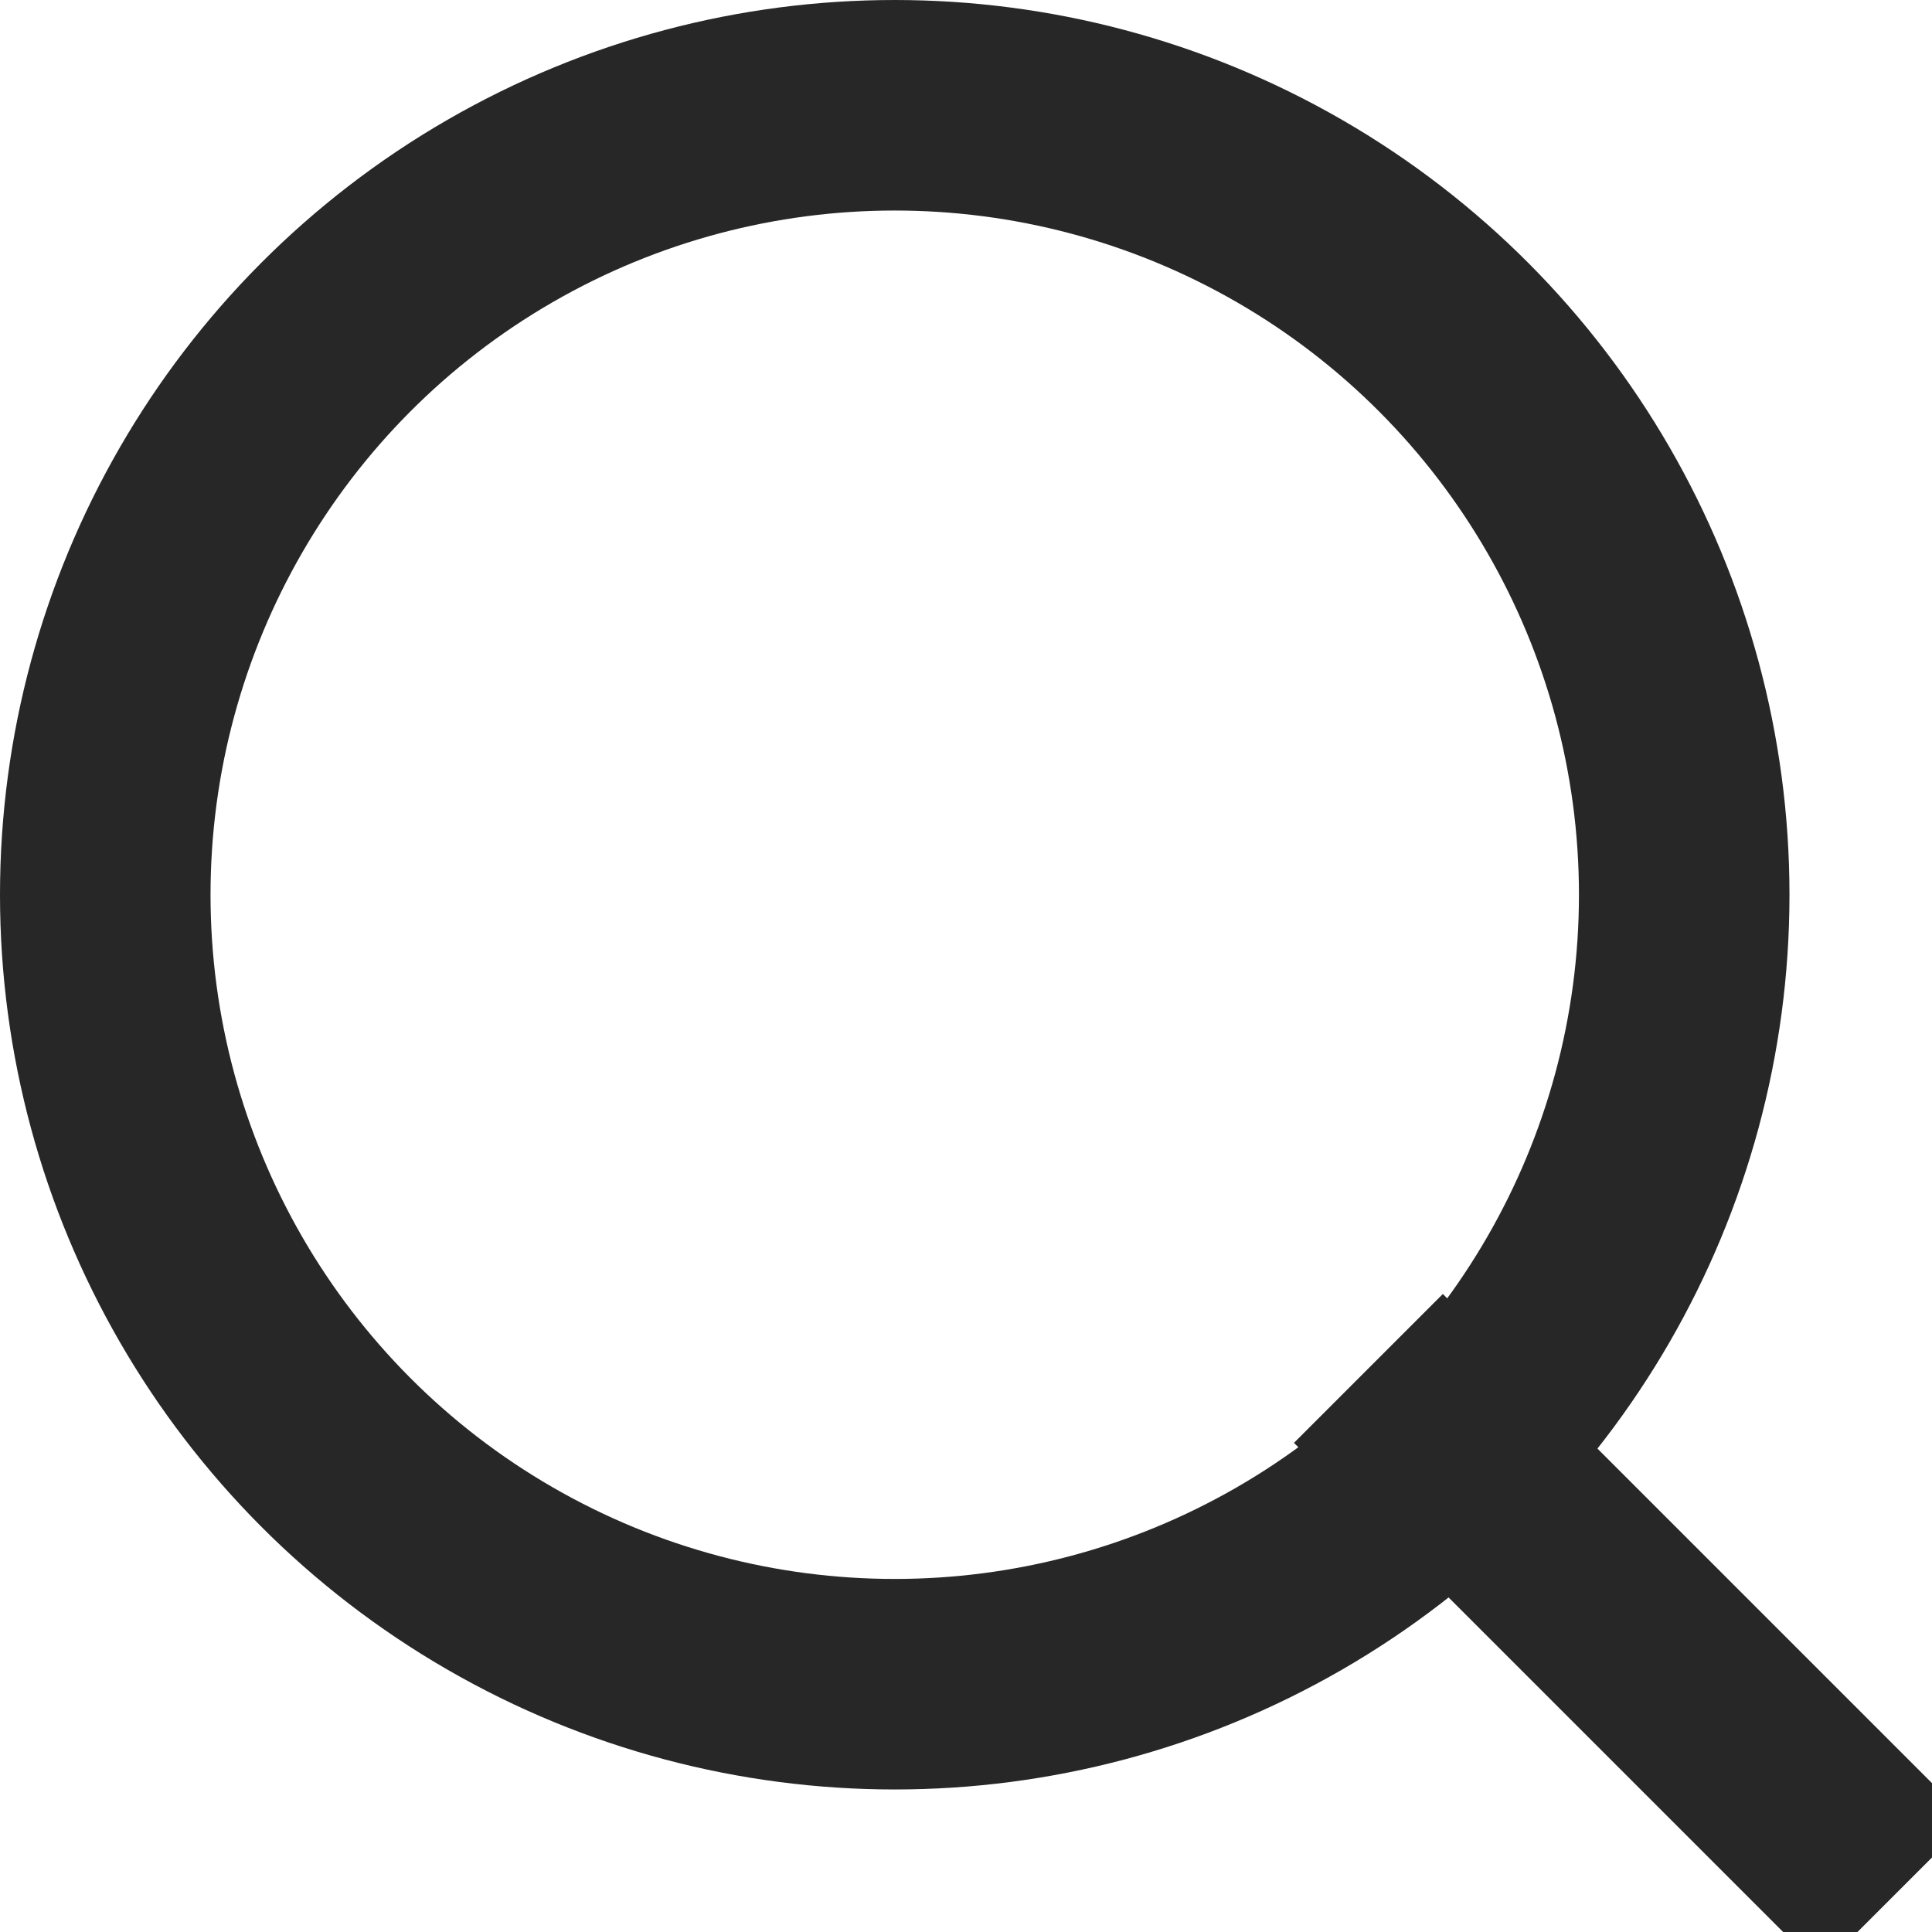
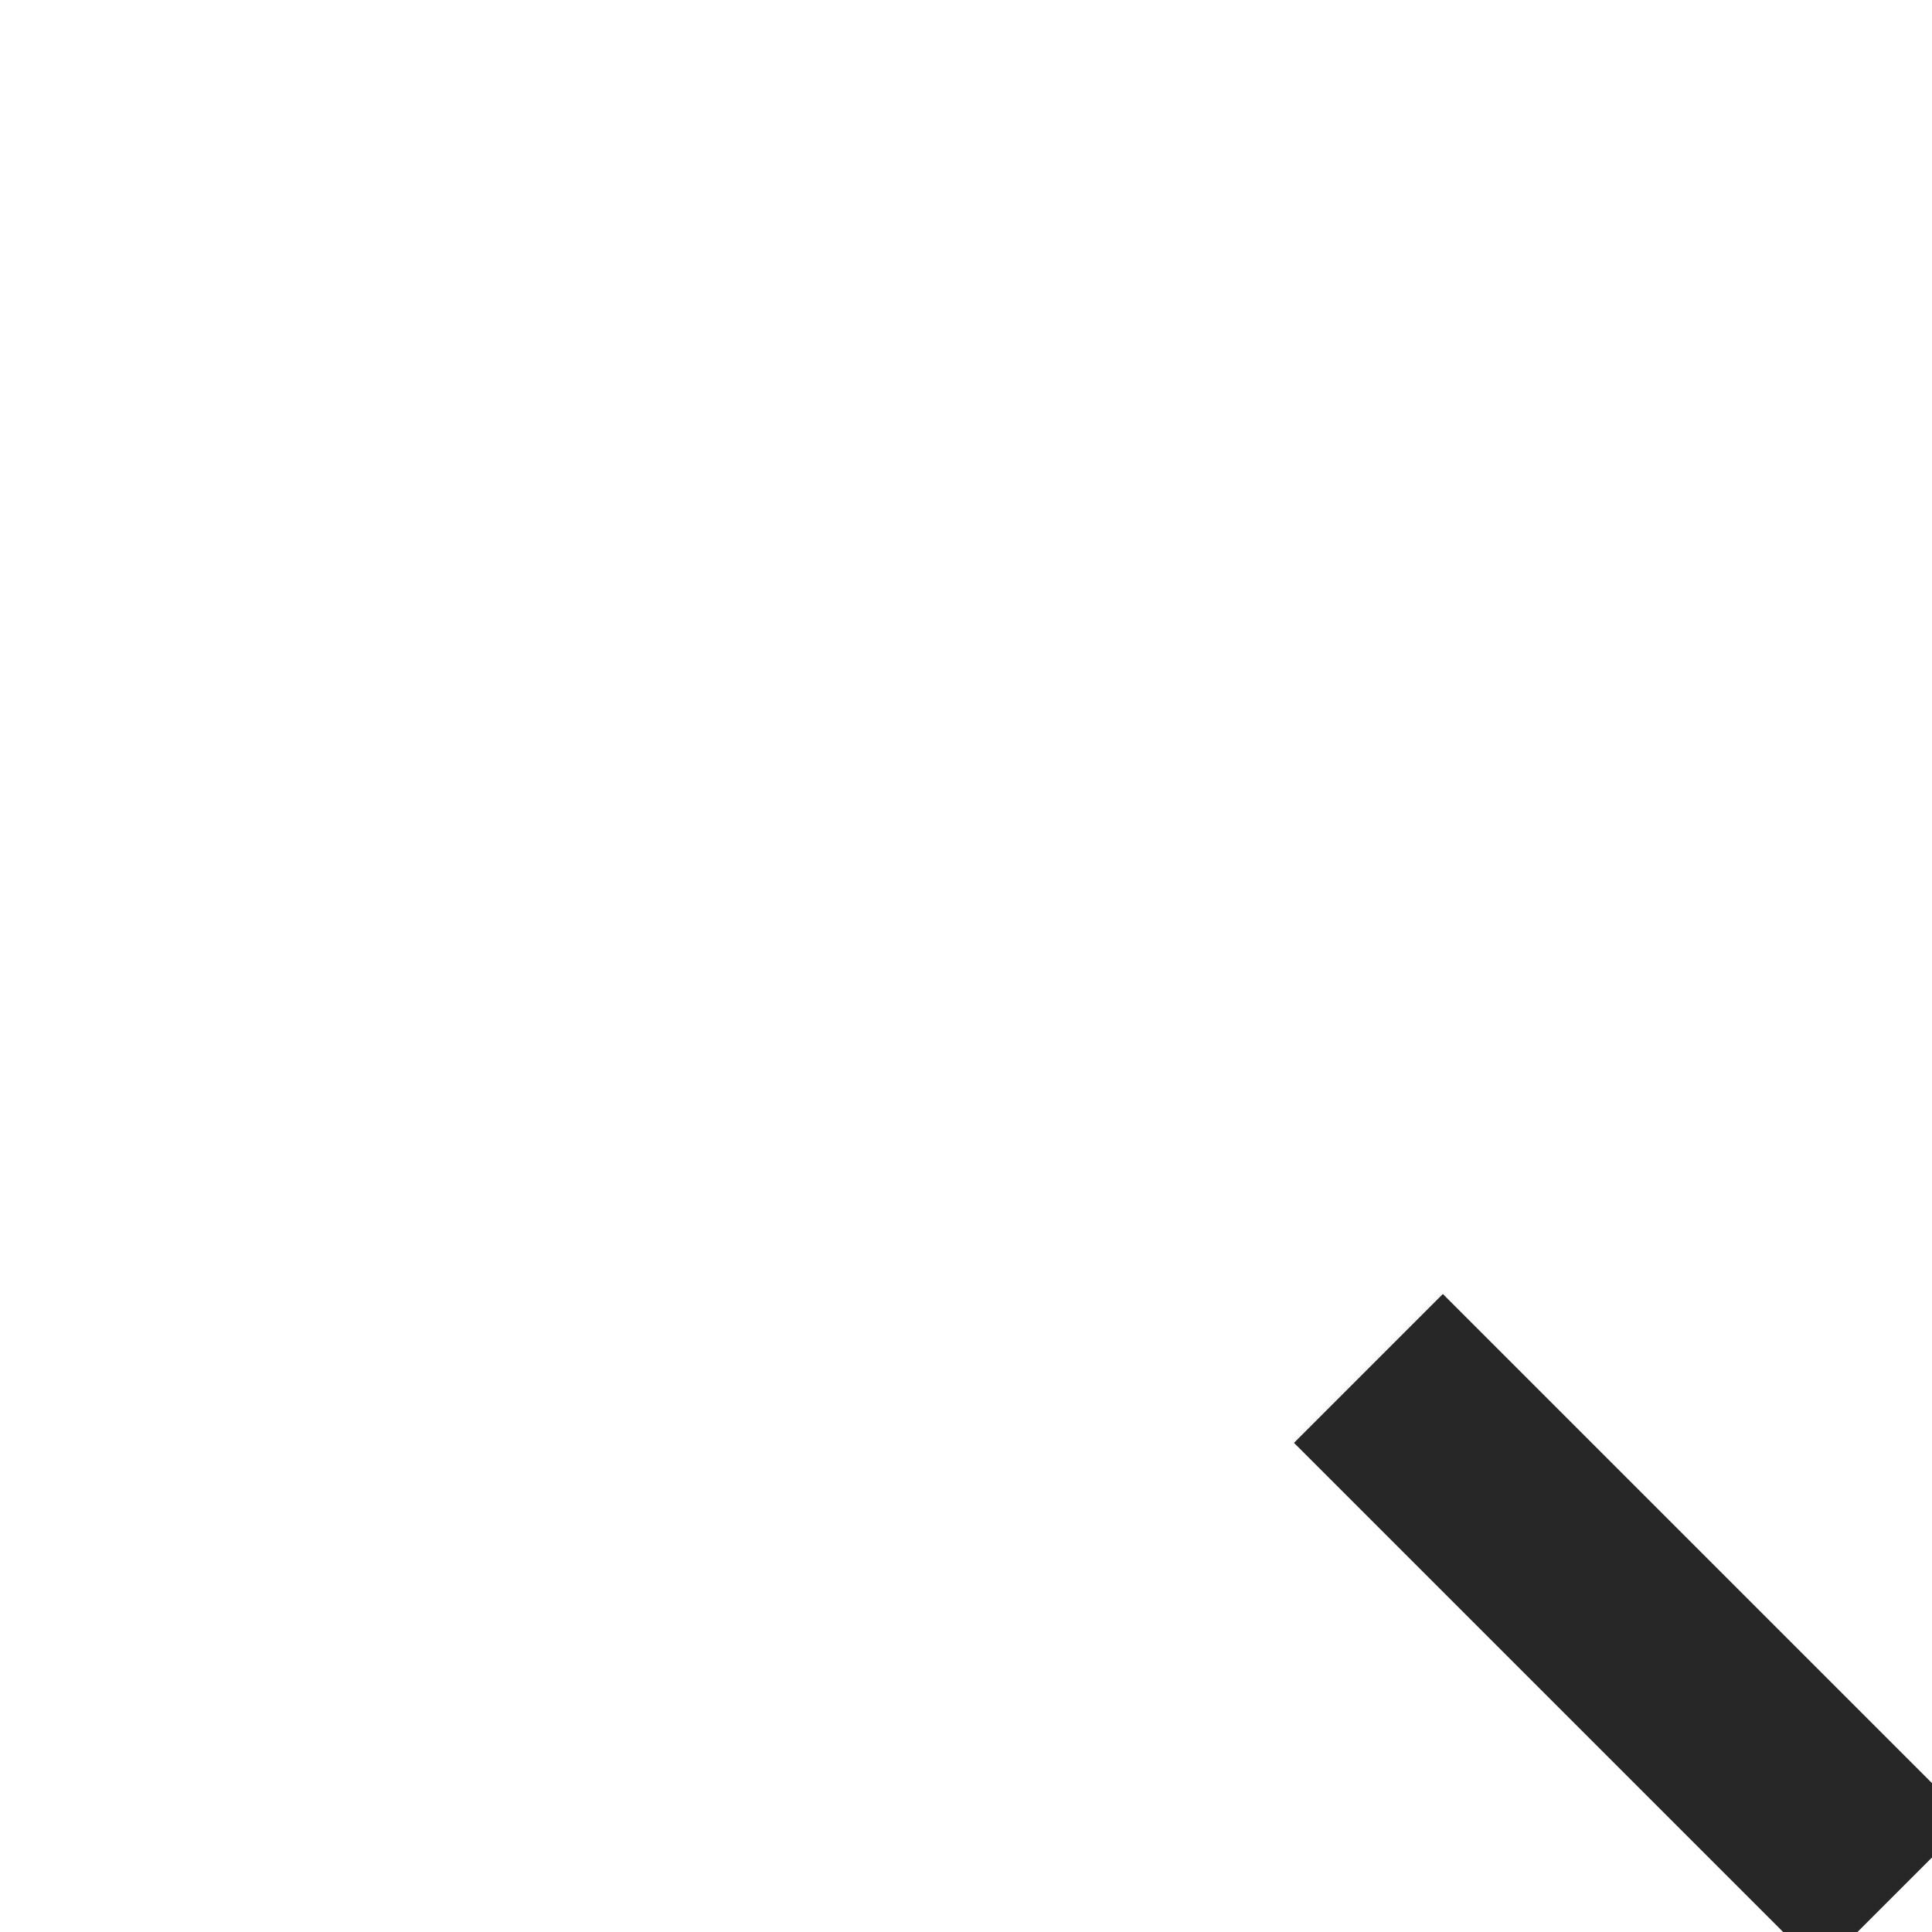
<svg xmlns="http://www.w3.org/2000/svg" id="icon-search-dark" width="18.354" height="18.354" viewBox="0 0 18.354 18.354">
  <g id="Ellipse_11" data-name="Ellipse 11" fill="none" stroke="#282727" stroke-width="2">
-     <circle cx="8" cy="8" r="8.5" stroke="none" />
-     <circle cx="8.5" cy="8.5" r="7.5" fill="none" />
-   </g>
+     </g>
  <line id="Line_147" data-name="Line 147" x2="5" y2="5" transform="translate(13 13)" fill="none" stroke="#282727" stroke-width="2" />
</svg>